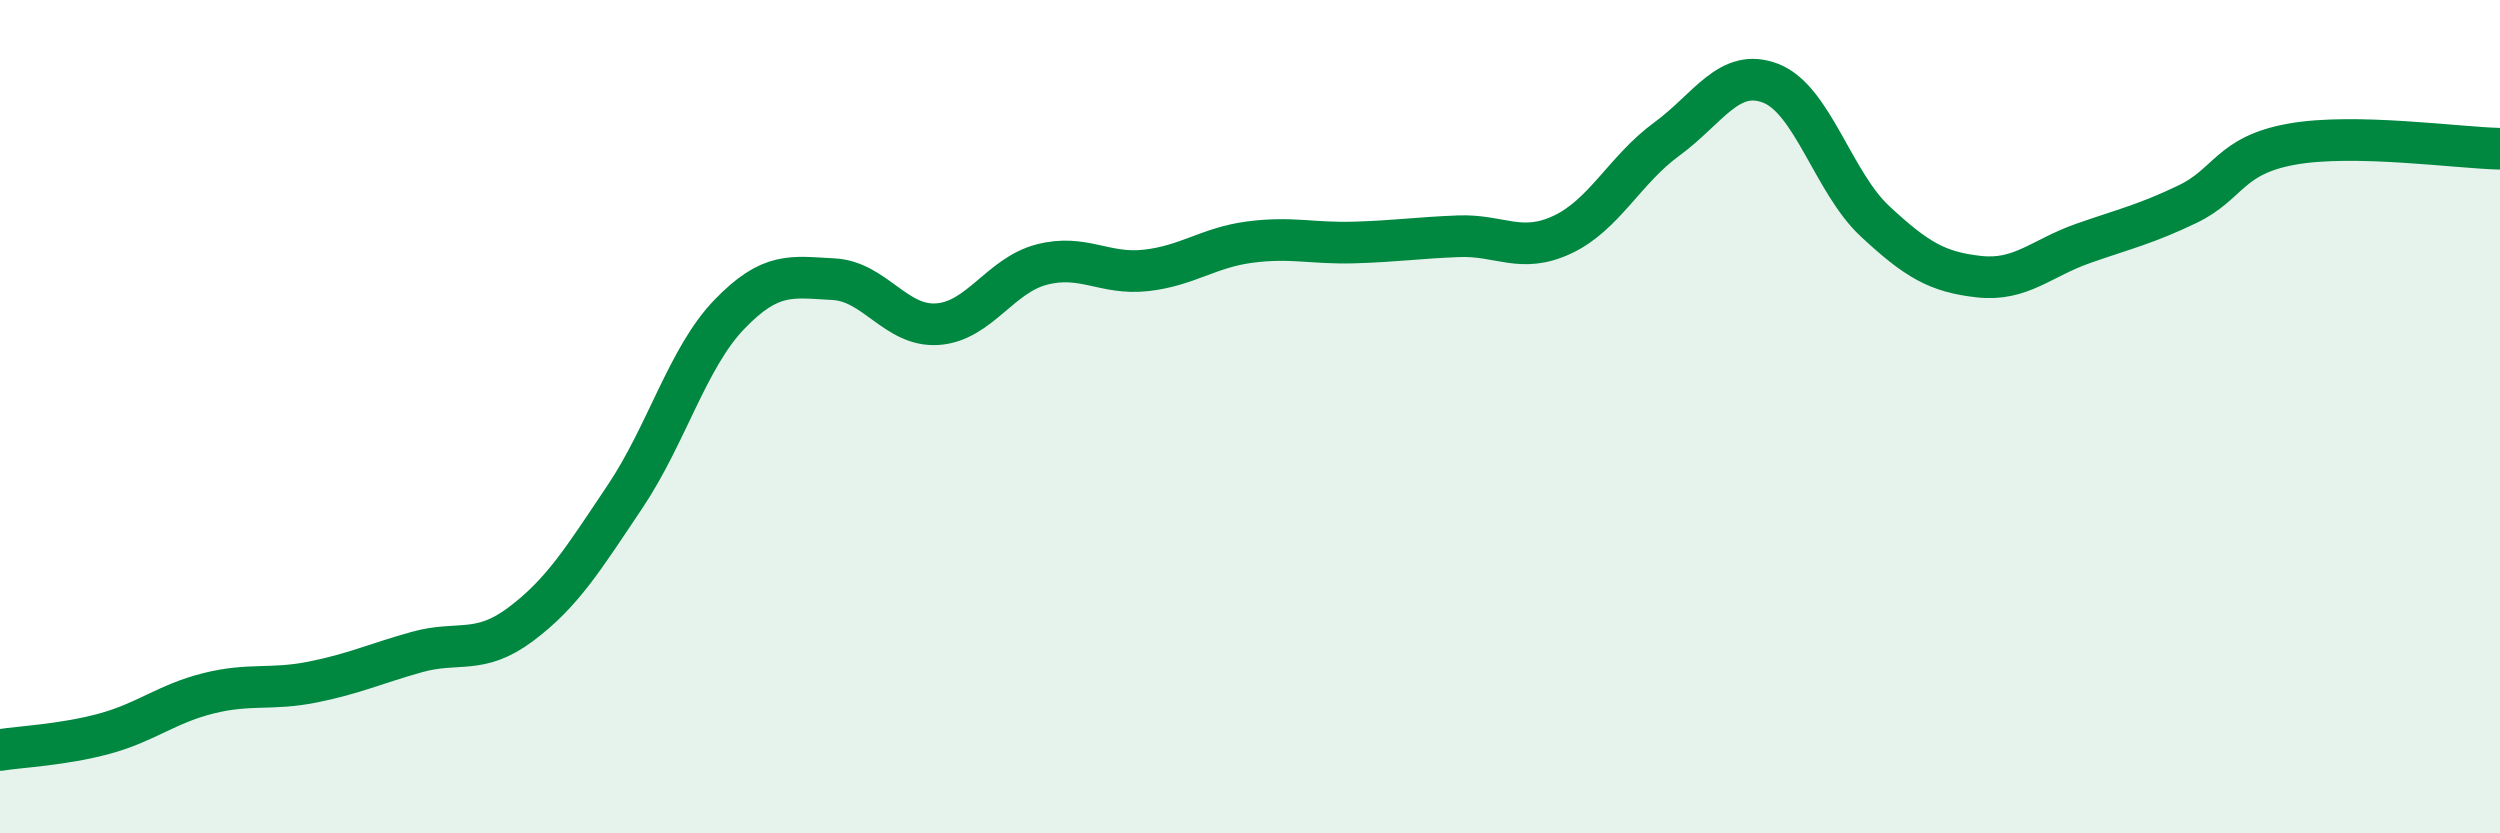
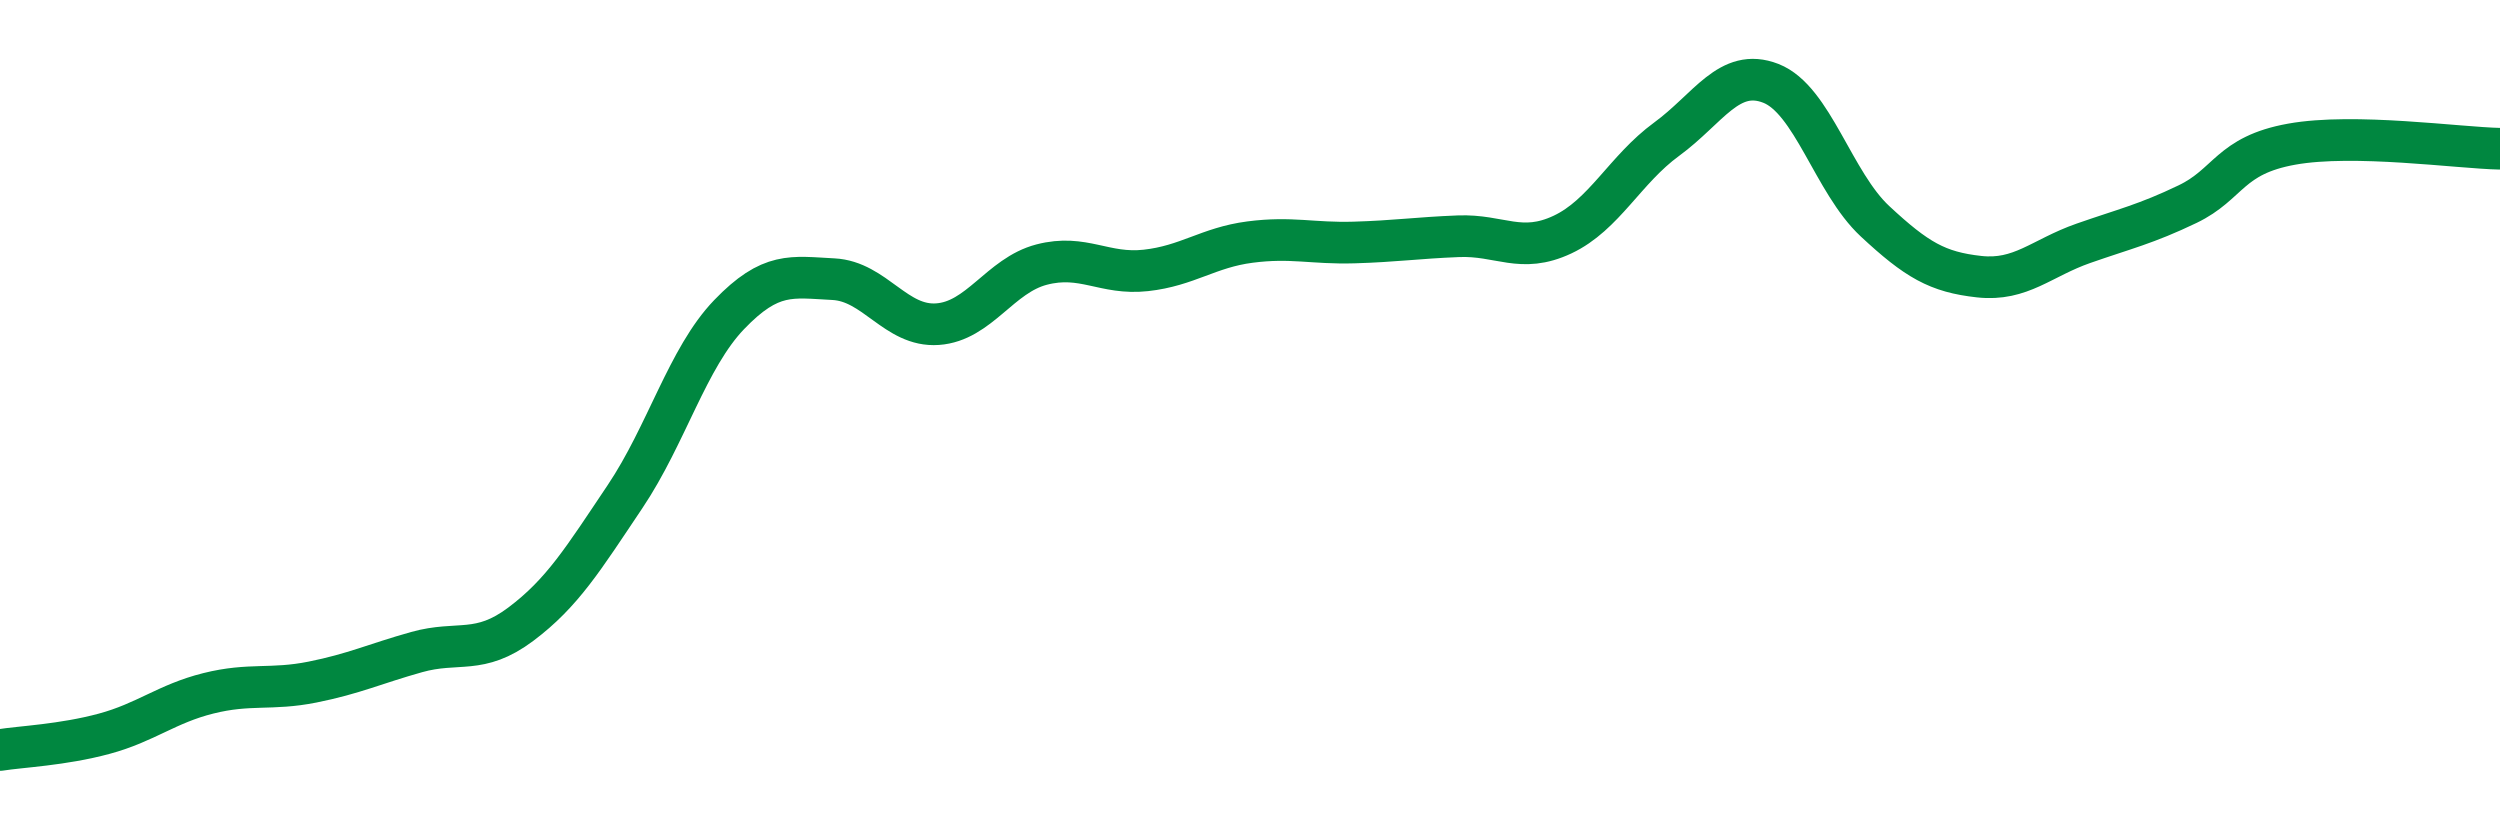
<svg xmlns="http://www.w3.org/2000/svg" width="60" height="20" viewBox="0 0 60 20">
-   <path d="M 0,18 C 0.5,17.92 1.5,17.88 2.5,17.61 C 3.5,17.34 4,16.89 5,16.64 C 6,16.39 6.5,16.57 7.5,16.37 C 8.5,16.17 9,15.93 10,15.65 C 11,15.37 11.5,15.73 12.5,14.98 C 13.5,14.23 14,13.41 15,11.92 C 16,10.43 16.5,8.59 17.5,7.55 C 18.5,6.51 19,6.65 20,6.7 C 21,6.75 21.5,7.85 22.5,7.78 C 23.5,7.71 24,6.61 25,6.35 C 26,6.09 26.5,6.6 27.5,6.49 C 28.5,6.38 29,5.94 30,5.81 C 31,5.68 31.5,5.85 32.5,5.82 C 33.5,5.79 34,5.71 35,5.67 C 36,5.63 36.5,6.1 37.5,5.63 C 38.5,5.16 39,4.07 40,3.34 C 41,2.61 41.5,1.61 42.5,2 C 43.5,2.39 44,4.38 45,5.31 C 46,6.24 46.5,6.53 47.5,6.64 C 48.5,6.75 49,6.19 50,5.84 C 51,5.49 51.5,5.38 52.5,4.9 C 53.5,4.42 53.5,3.73 55,3.46 C 56.5,3.19 59,3.55 60,3.57L60 20L0 20Z" fill="#008740" opacity="0.1" stroke-linecap="round" stroke-linejoin="round" />
  <path d="M 0,18 C 0.5,17.92 1.5,17.88 2.5,17.61 C 3.5,17.34 4,16.89 5,16.64 C 6,16.39 6.5,16.57 7.5,16.37 C 8.5,16.17 9,15.93 10,15.65 C 11,15.37 11.5,15.73 12.5,14.98 C 13.5,14.23 14,13.41 15,11.92 C 16,10.43 16.5,8.59 17.5,7.55 C 18.5,6.51 19,6.65 20,6.7 C 21,6.75 21.5,7.85 22.5,7.78 C 23.5,7.71 24,6.61 25,6.35 C 26,6.09 26.5,6.6 27.5,6.49 C 28.5,6.38 29,5.94 30,5.81 C 31,5.68 31.5,5.85 32.5,5.82 C 33.5,5.79 34,5.71 35,5.67 C 36,5.63 36.5,6.1 37.5,5.63 C 38.5,5.16 39,4.07 40,3.34 C 41,2.61 41.5,1.61 42.5,2 C 43.5,2.39 44,4.38 45,5.31 C 46,6.24 46.5,6.53 47.5,6.64 C 48.5,6.75 49,6.19 50,5.84 C 51,5.49 51.5,5.38 52.5,4.9 C 53.5,4.42 53.5,3.73 55,3.46 C 56.5,3.19 59,3.55 60,3.57" stroke="#008740" stroke-width="1" fill="none" stroke-linecap="round" stroke-linejoin="round" />
</svg>